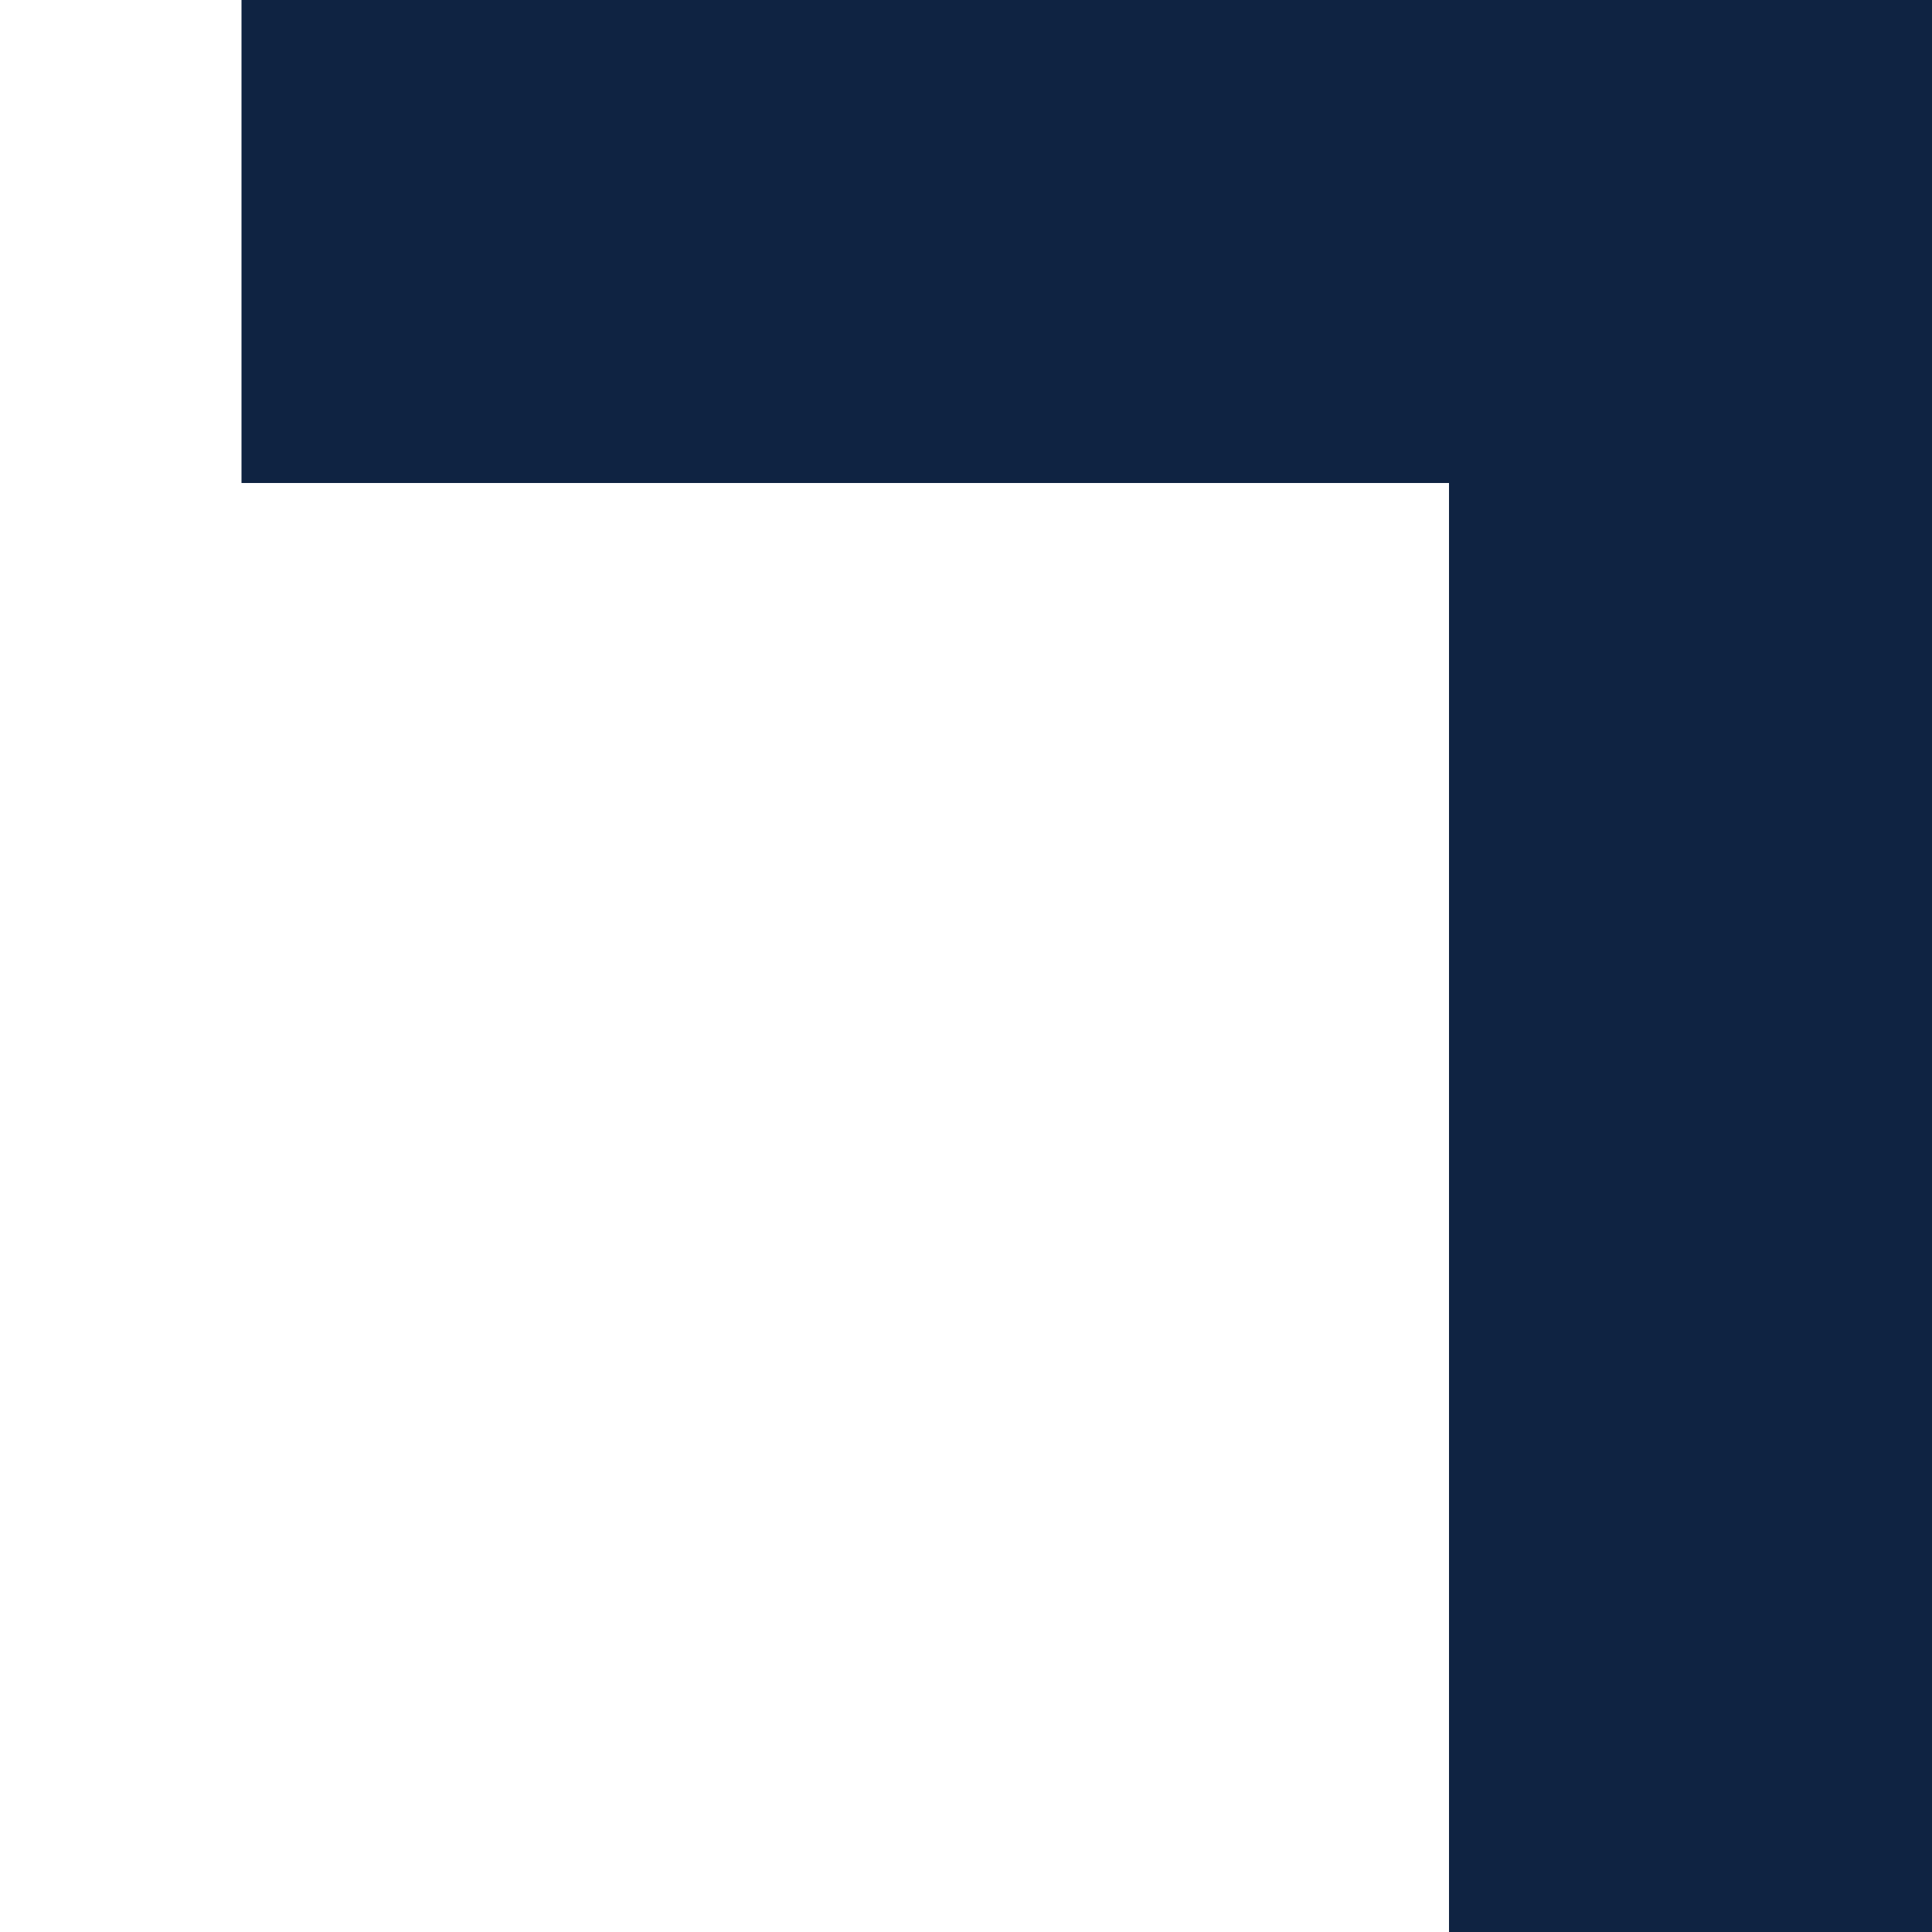
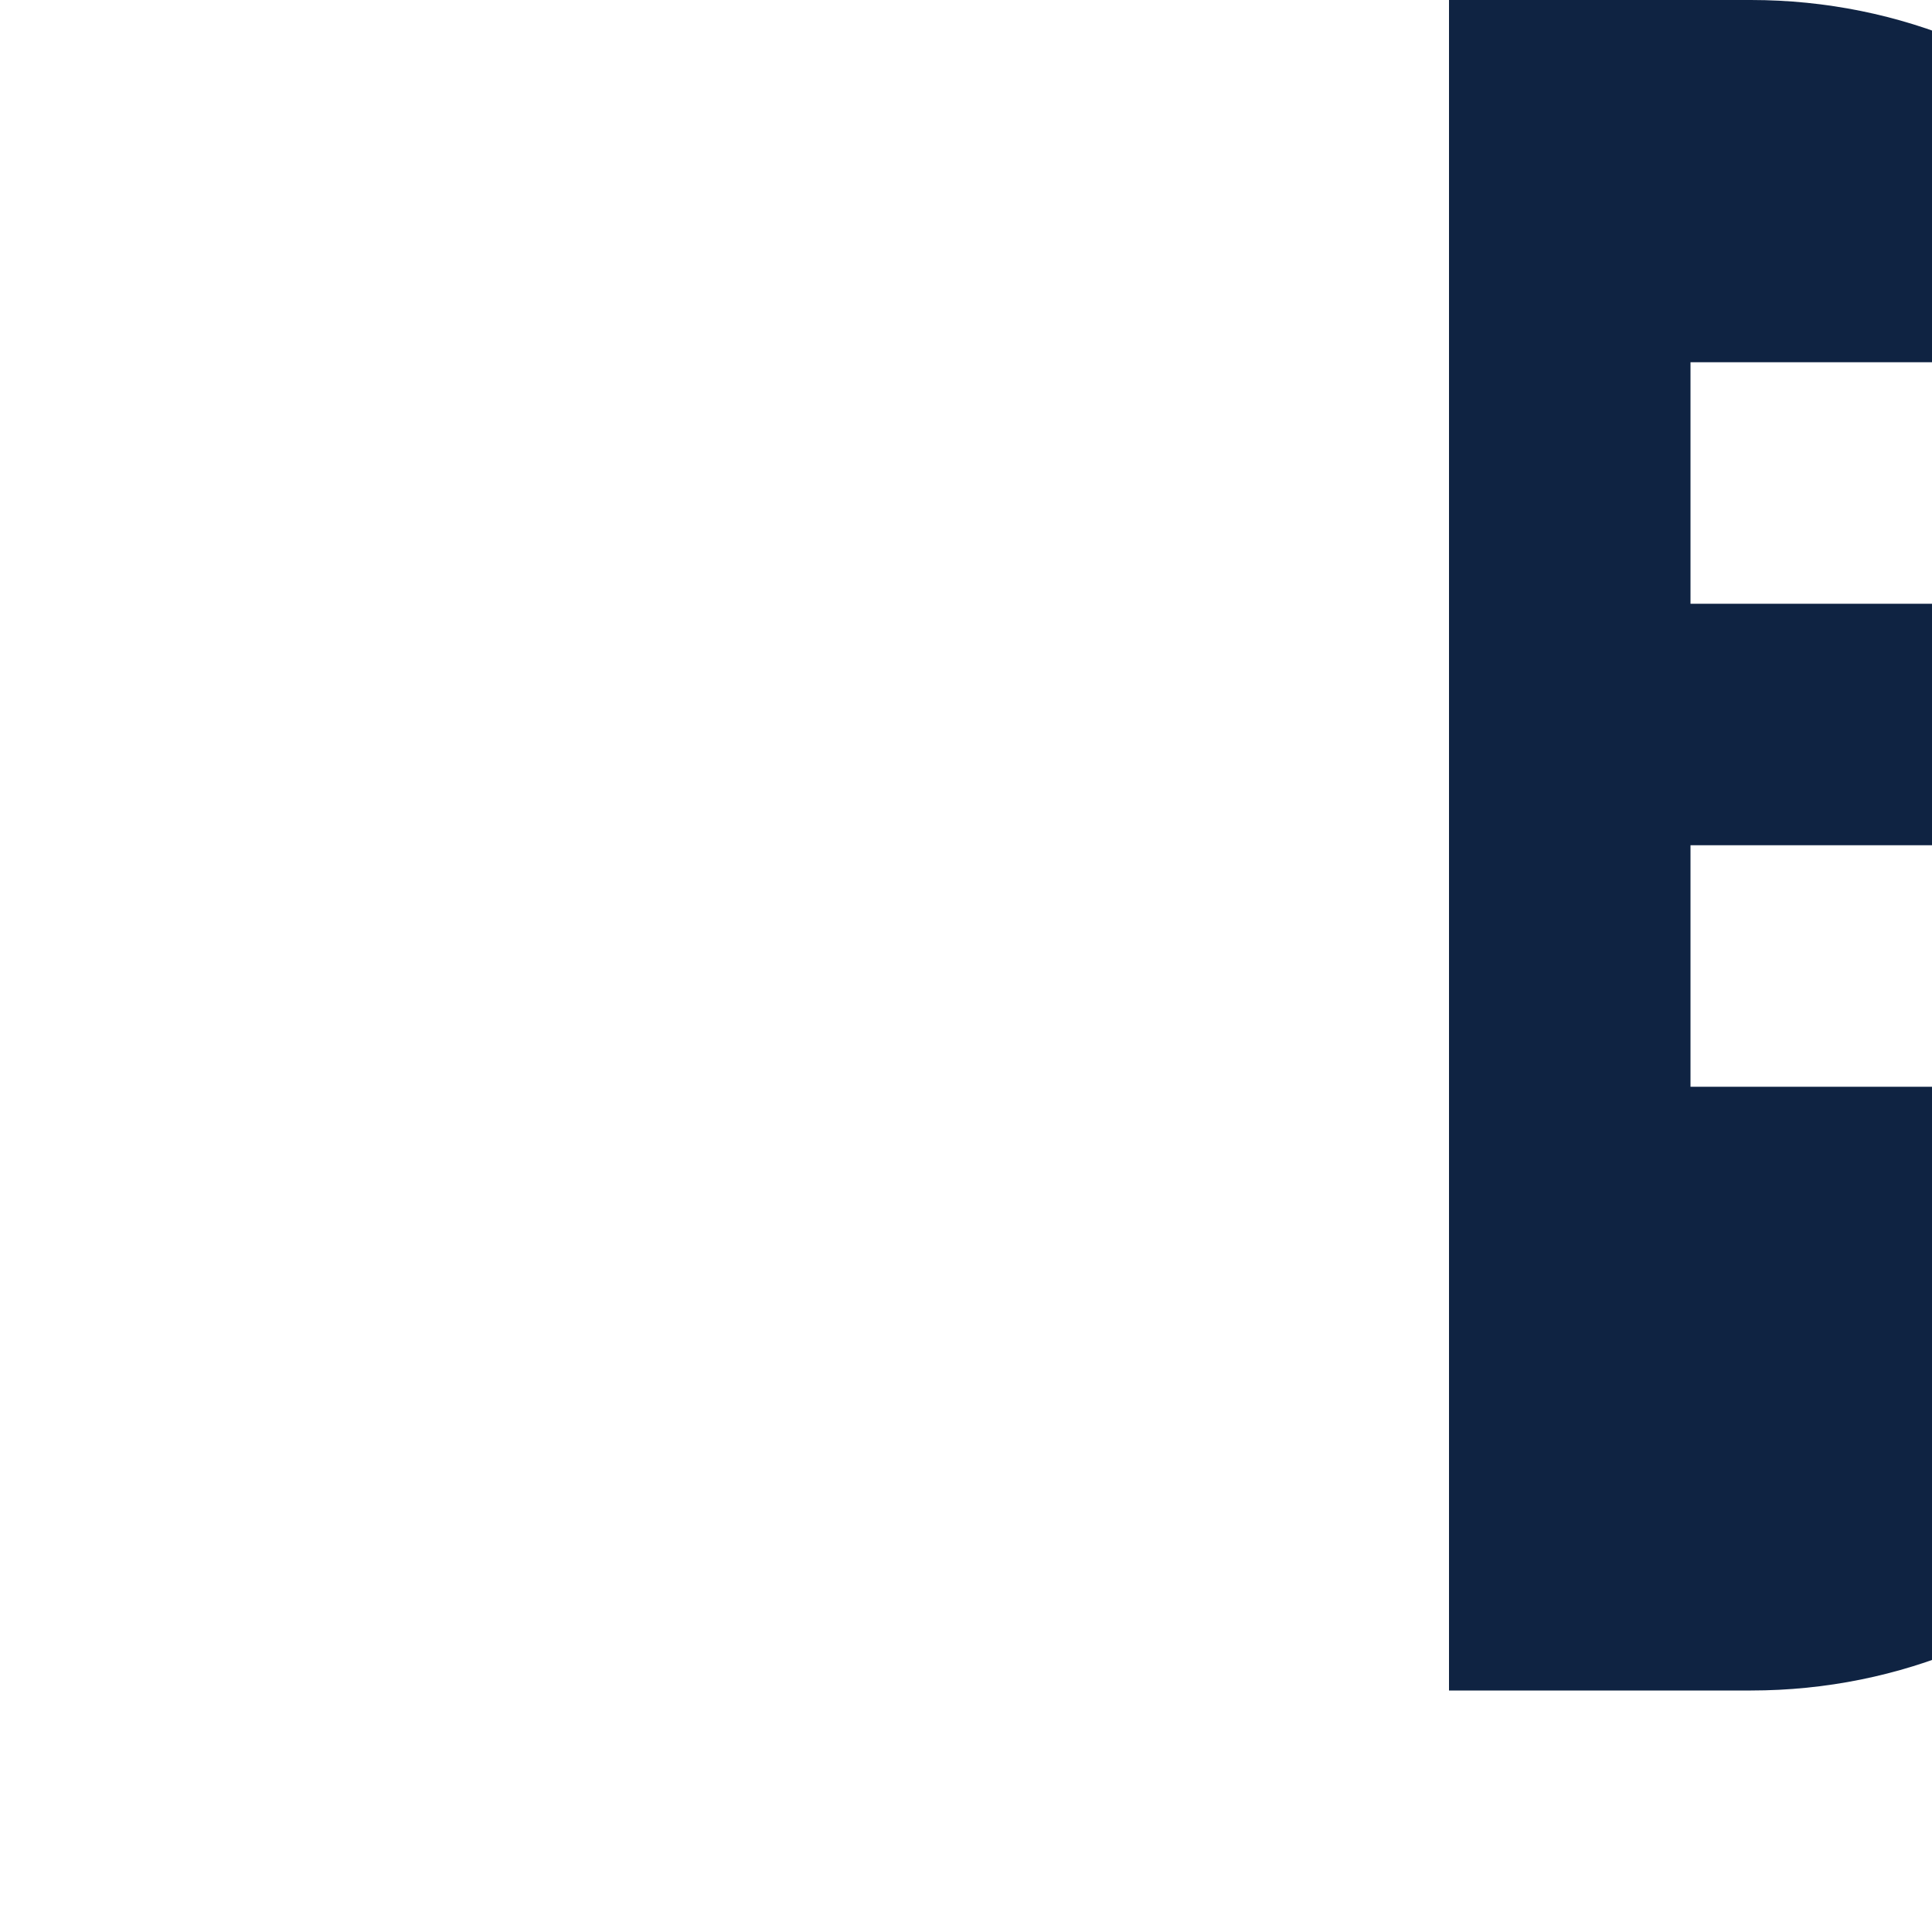
<svg xmlns="http://www.w3.org/2000/svg" version="1.0" width="16" height="16" viewBox="0 0 16 16">
  <g transform="translate(0,16) scale(0.1,-0.1)" fill="#0F2342" stroke="none">
-     <path d="M20 140 l0 -20 50 0 50 0 0 -60 0 -60 20 0 20 0 0 60 0 60 50 0 50 0 0 20 0 20 -120 0 -120 0 0 -20z" />
    <path d="M120 100 l0 -80 25 0 c25 0 45 20 45 45 0 15 -10 25 -20 25 10 0 20 10 20 25 0 25 -20 45 -45 45 l-25 0 0 -60z m40 30 c5 0 10 -5 10 -10 0 -5 -5 -10 -10 -10 l-20 0 0 20 20 0z m0 -40 c5 0 10 -5 10 -10 0 -5 -5 -10 -10 -10 l-20 0 0 20 20 0z" />
  </g>
</svg>